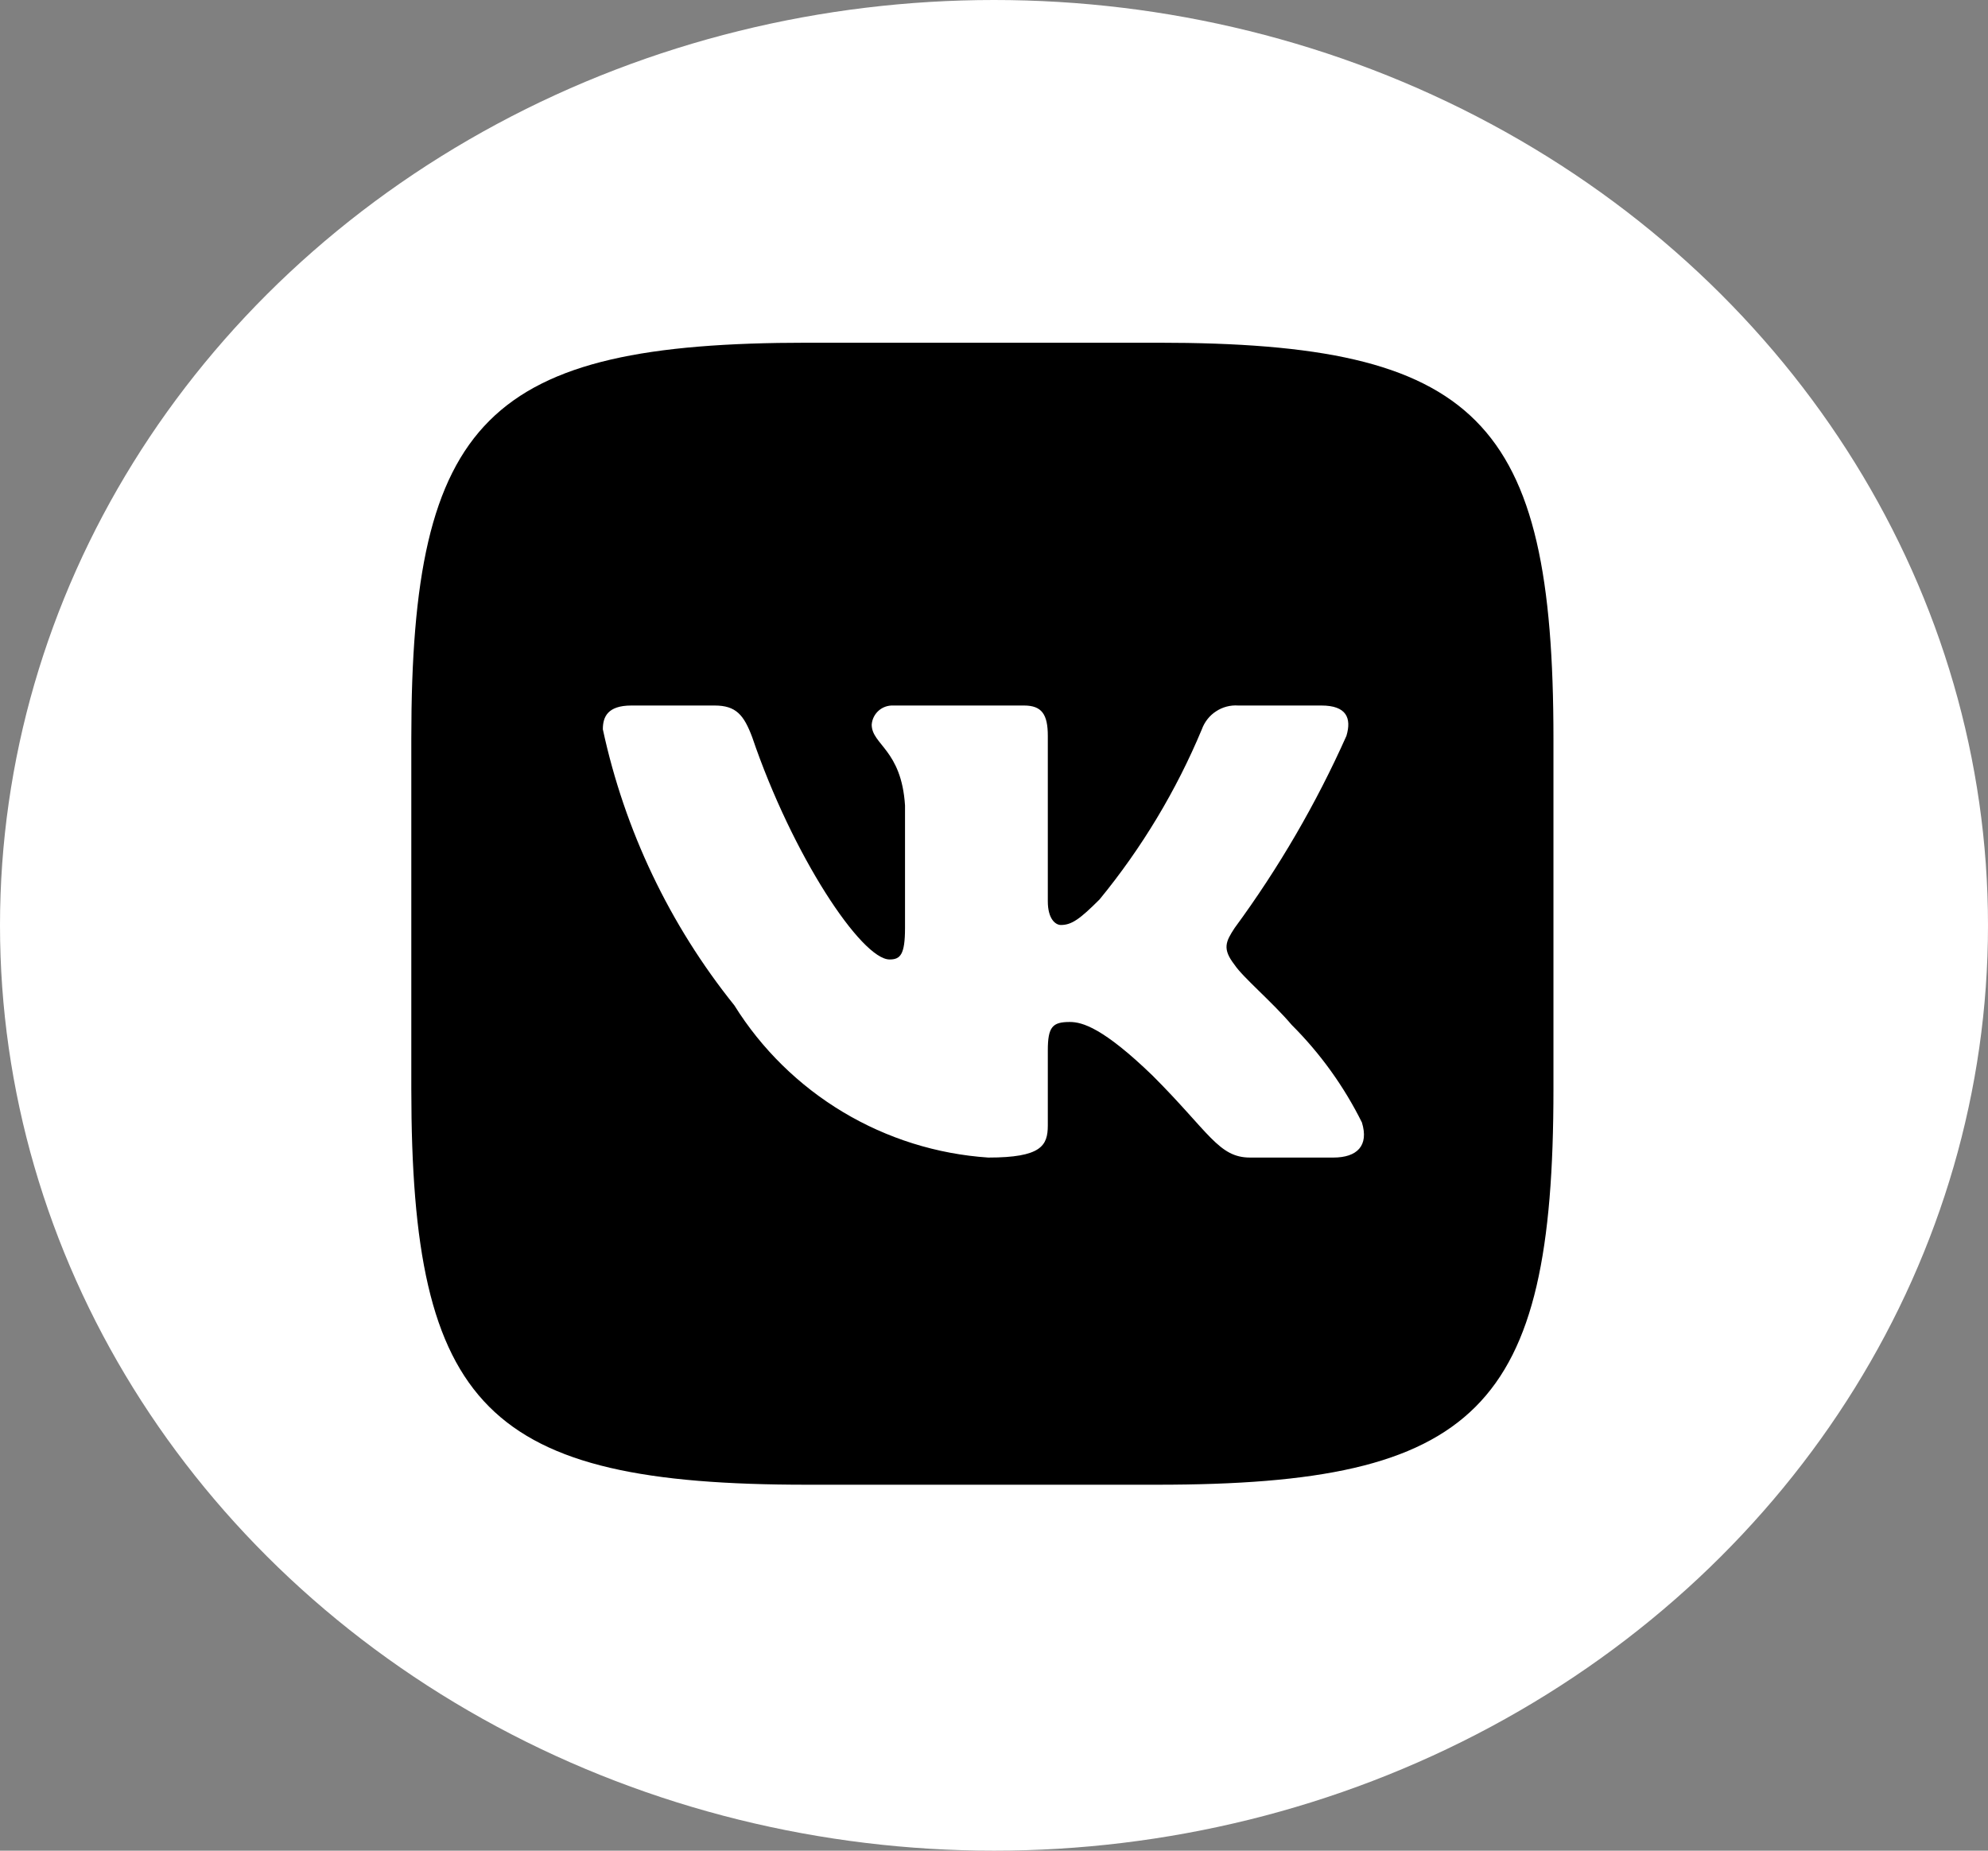
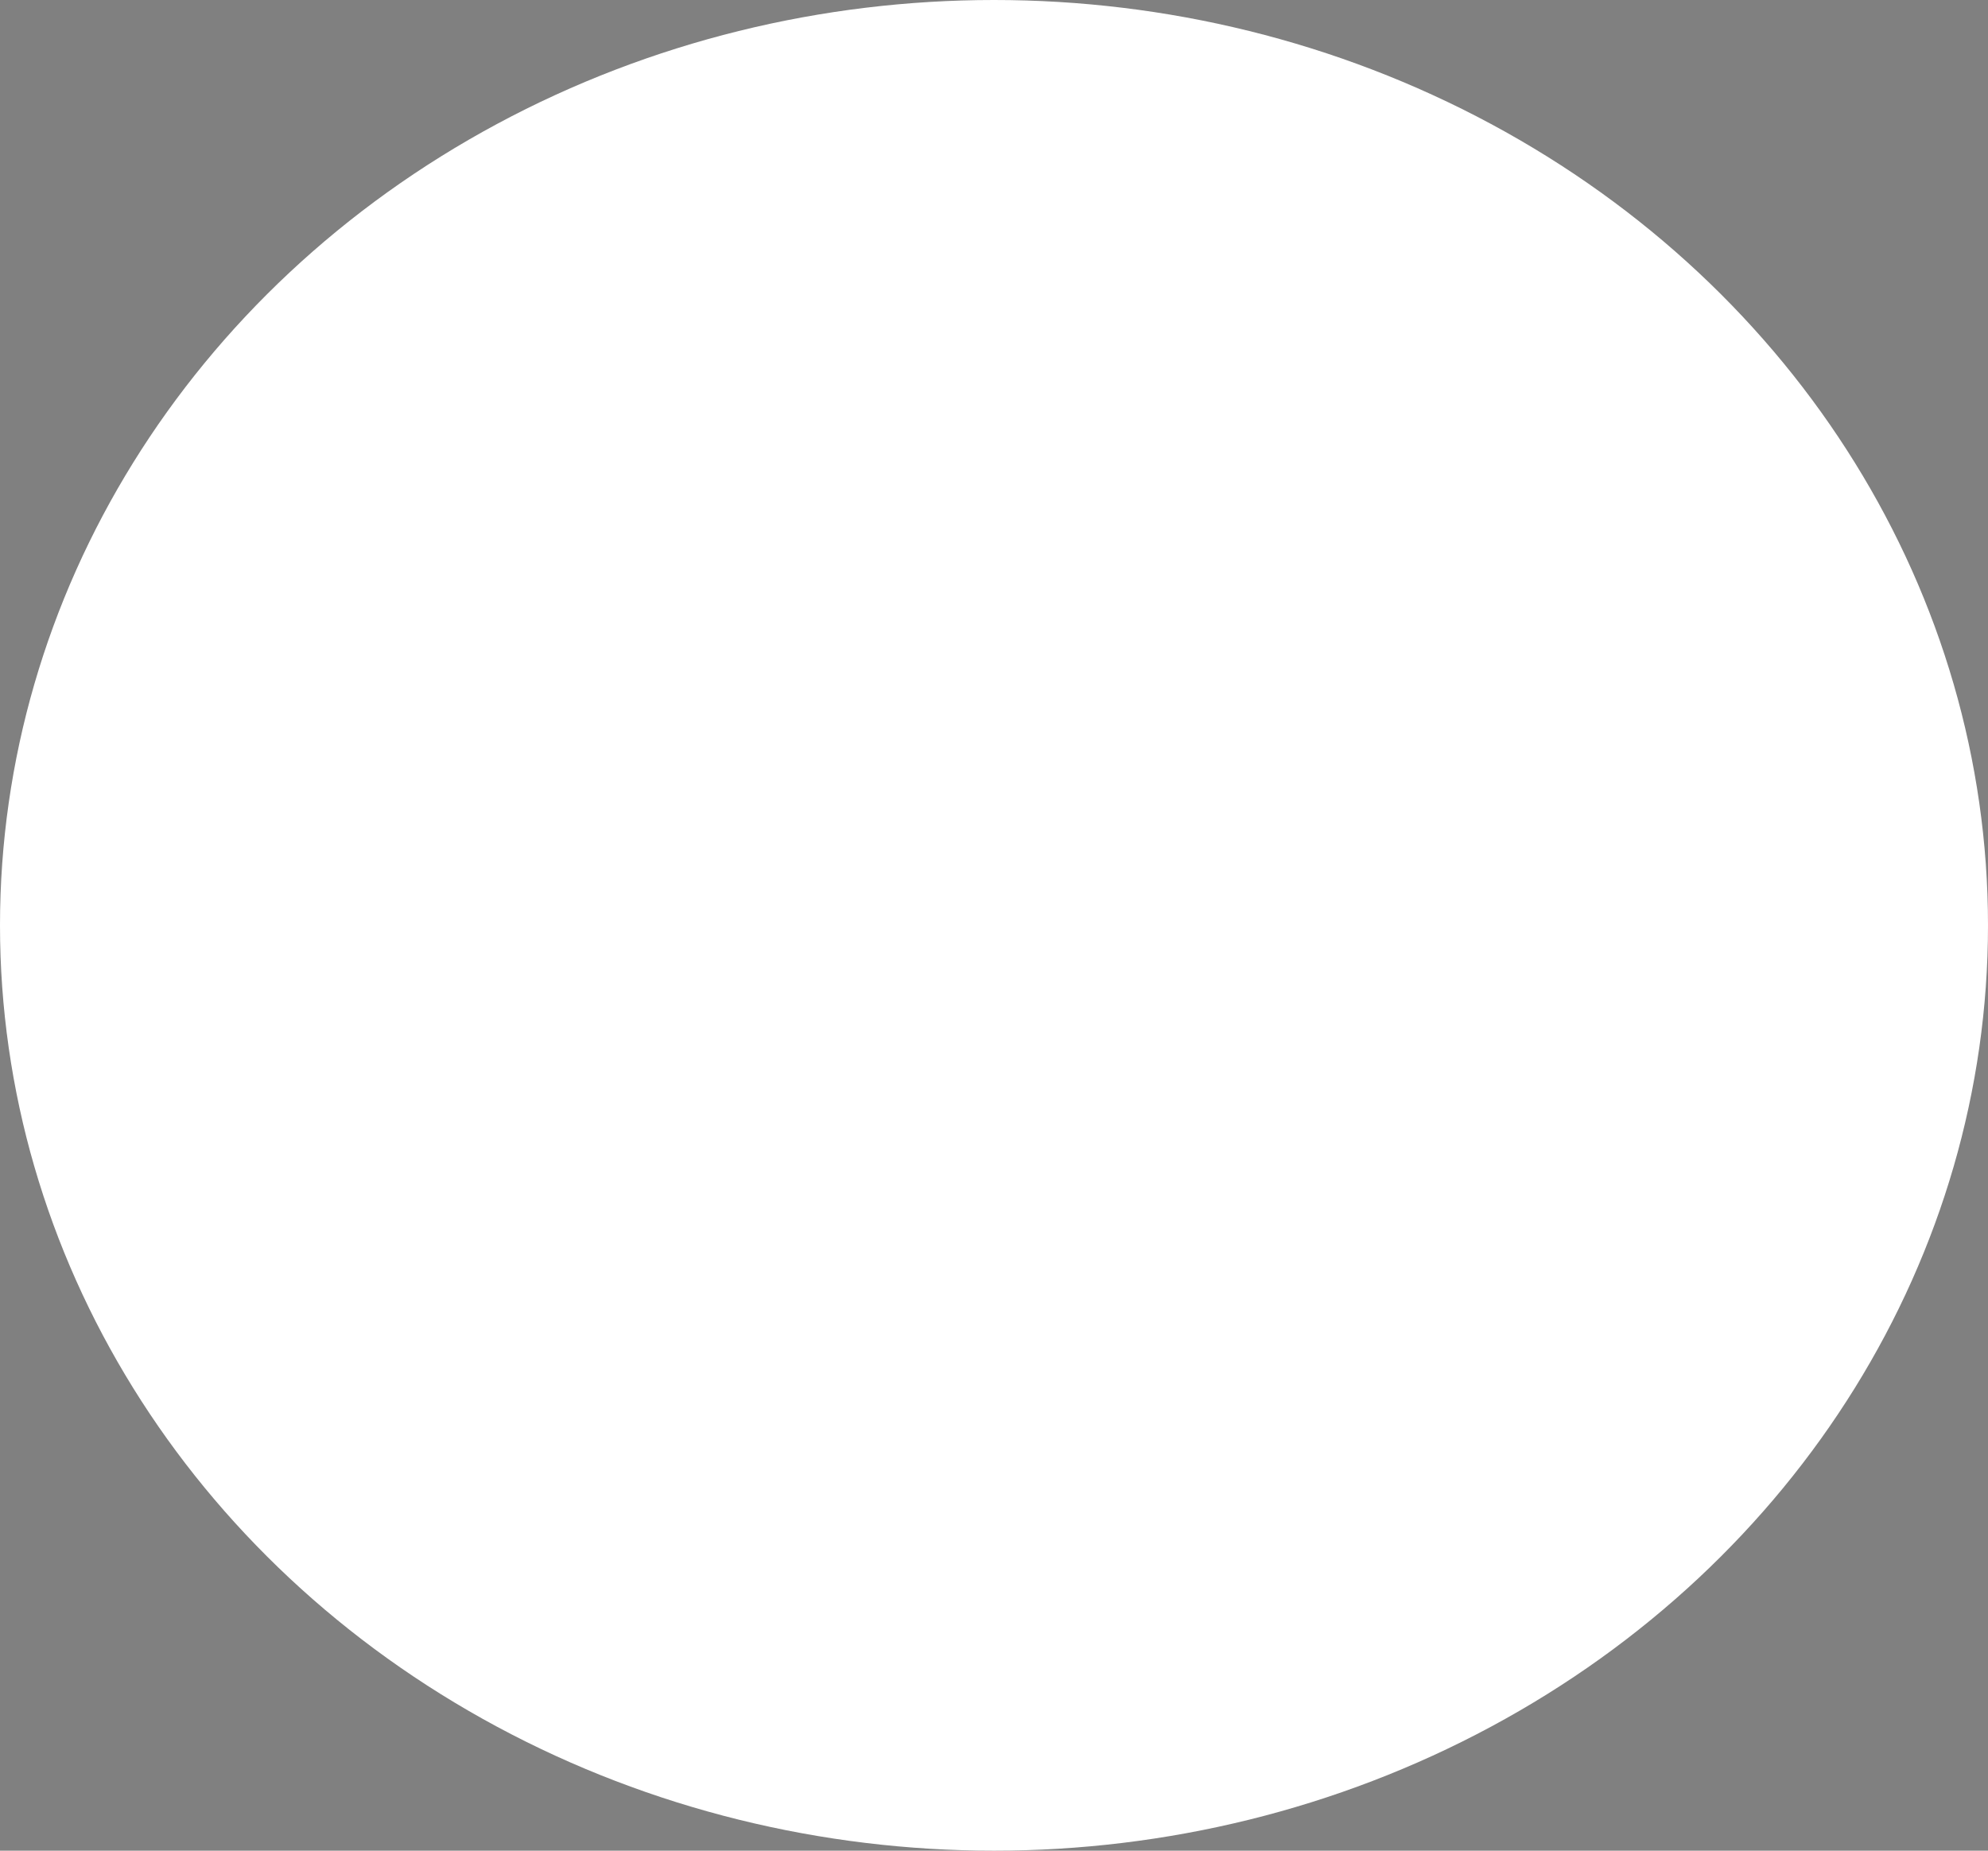
<svg xmlns="http://www.w3.org/2000/svg" width="29" height="27" viewBox="0 0 29 27" fill="none">
  <rect x="0" y="0" width="29" height="27" fill="#808080" stroke="none" />
  <ellipse cx="14.5" cy="13.5" rx="14.5" ry="13.5" fill="white" />
-   <path d="M16.89 5H11.779C7.111 5 6 6.111 6 10.771V15.882C6 20.55 7.102 21.661 11.771 21.661H16.881C21.55 21.661 22.661 20.559 22.661 15.89V10.779C22.661 6.111 21.559 5 16.89 5ZM19.45 16.888H18.235C17.775 16.888 17.637 16.515 16.812 15.691C16.092 14.996 15.788 14.91 15.606 14.91C15.354 14.91 15.285 14.979 15.285 15.326V16.419C15.285 16.715 15.189 16.888 14.417 16.888C13.668 16.838 12.941 16.61 12.297 16.224C11.653 15.838 11.109 15.304 10.712 14.667C9.768 13.492 9.111 12.113 8.794 10.64C8.794 10.458 8.864 10.293 9.211 10.293H10.425C10.738 10.293 10.851 10.432 10.972 10.753C11.562 12.489 12.569 13.998 12.977 13.998C13.133 13.998 13.202 13.929 13.202 13.539V11.751C13.15 10.935 12.716 10.866 12.716 10.571C12.722 10.493 12.758 10.421 12.816 10.369C12.874 10.317 12.951 10.29 13.029 10.293H14.938C15.198 10.293 15.285 10.423 15.285 10.736V13.148C15.285 13.409 15.398 13.495 15.476 13.495C15.632 13.495 15.753 13.409 16.04 13.122C16.655 12.372 17.158 11.536 17.532 10.64C17.571 10.533 17.643 10.44 17.739 10.378C17.834 10.315 17.948 10.285 18.062 10.293H19.276C19.641 10.293 19.719 10.475 19.641 10.736C19.199 11.726 18.652 12.665 18.01 13.539C17.88 13.738 17.827 13.842 18.01 14.077C18.131 14.259 18.556 14.615 18.843 14.953C19.259 15.368 19.605 15.849 19.867 16.376C19.971 16.715 19.797 16.888 19.45 16.888Z" fill="black" />
</svg>